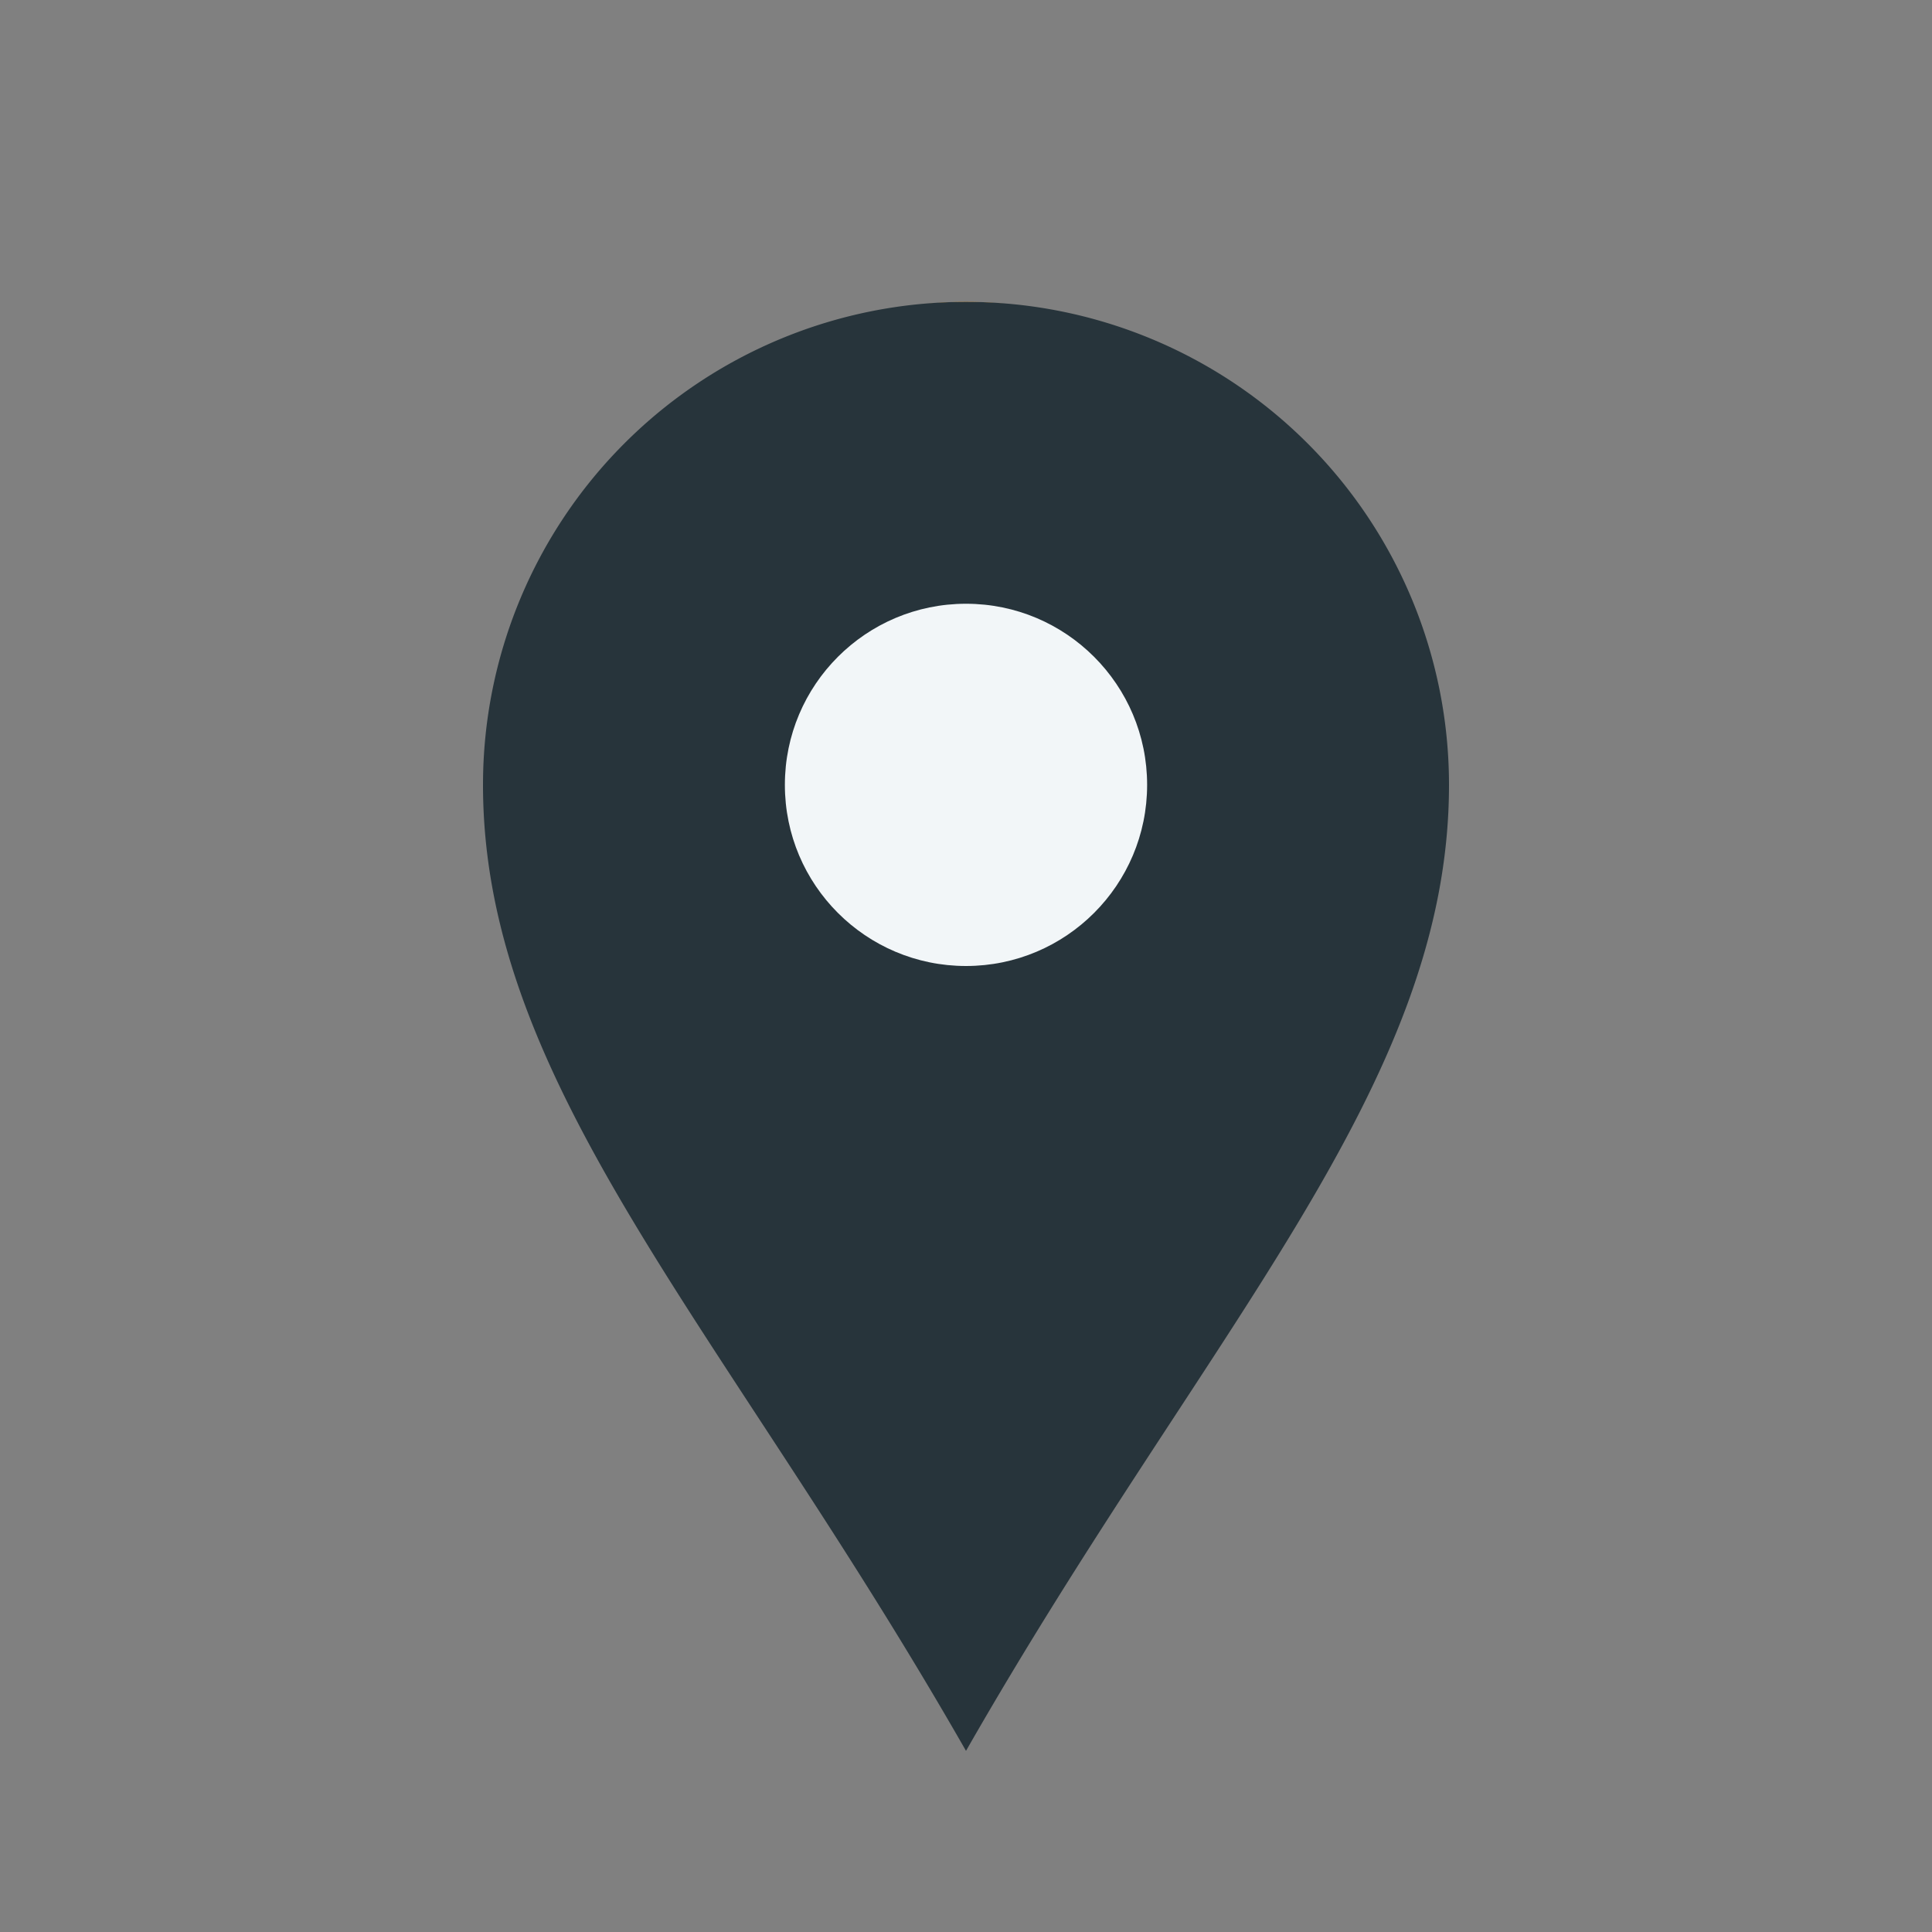
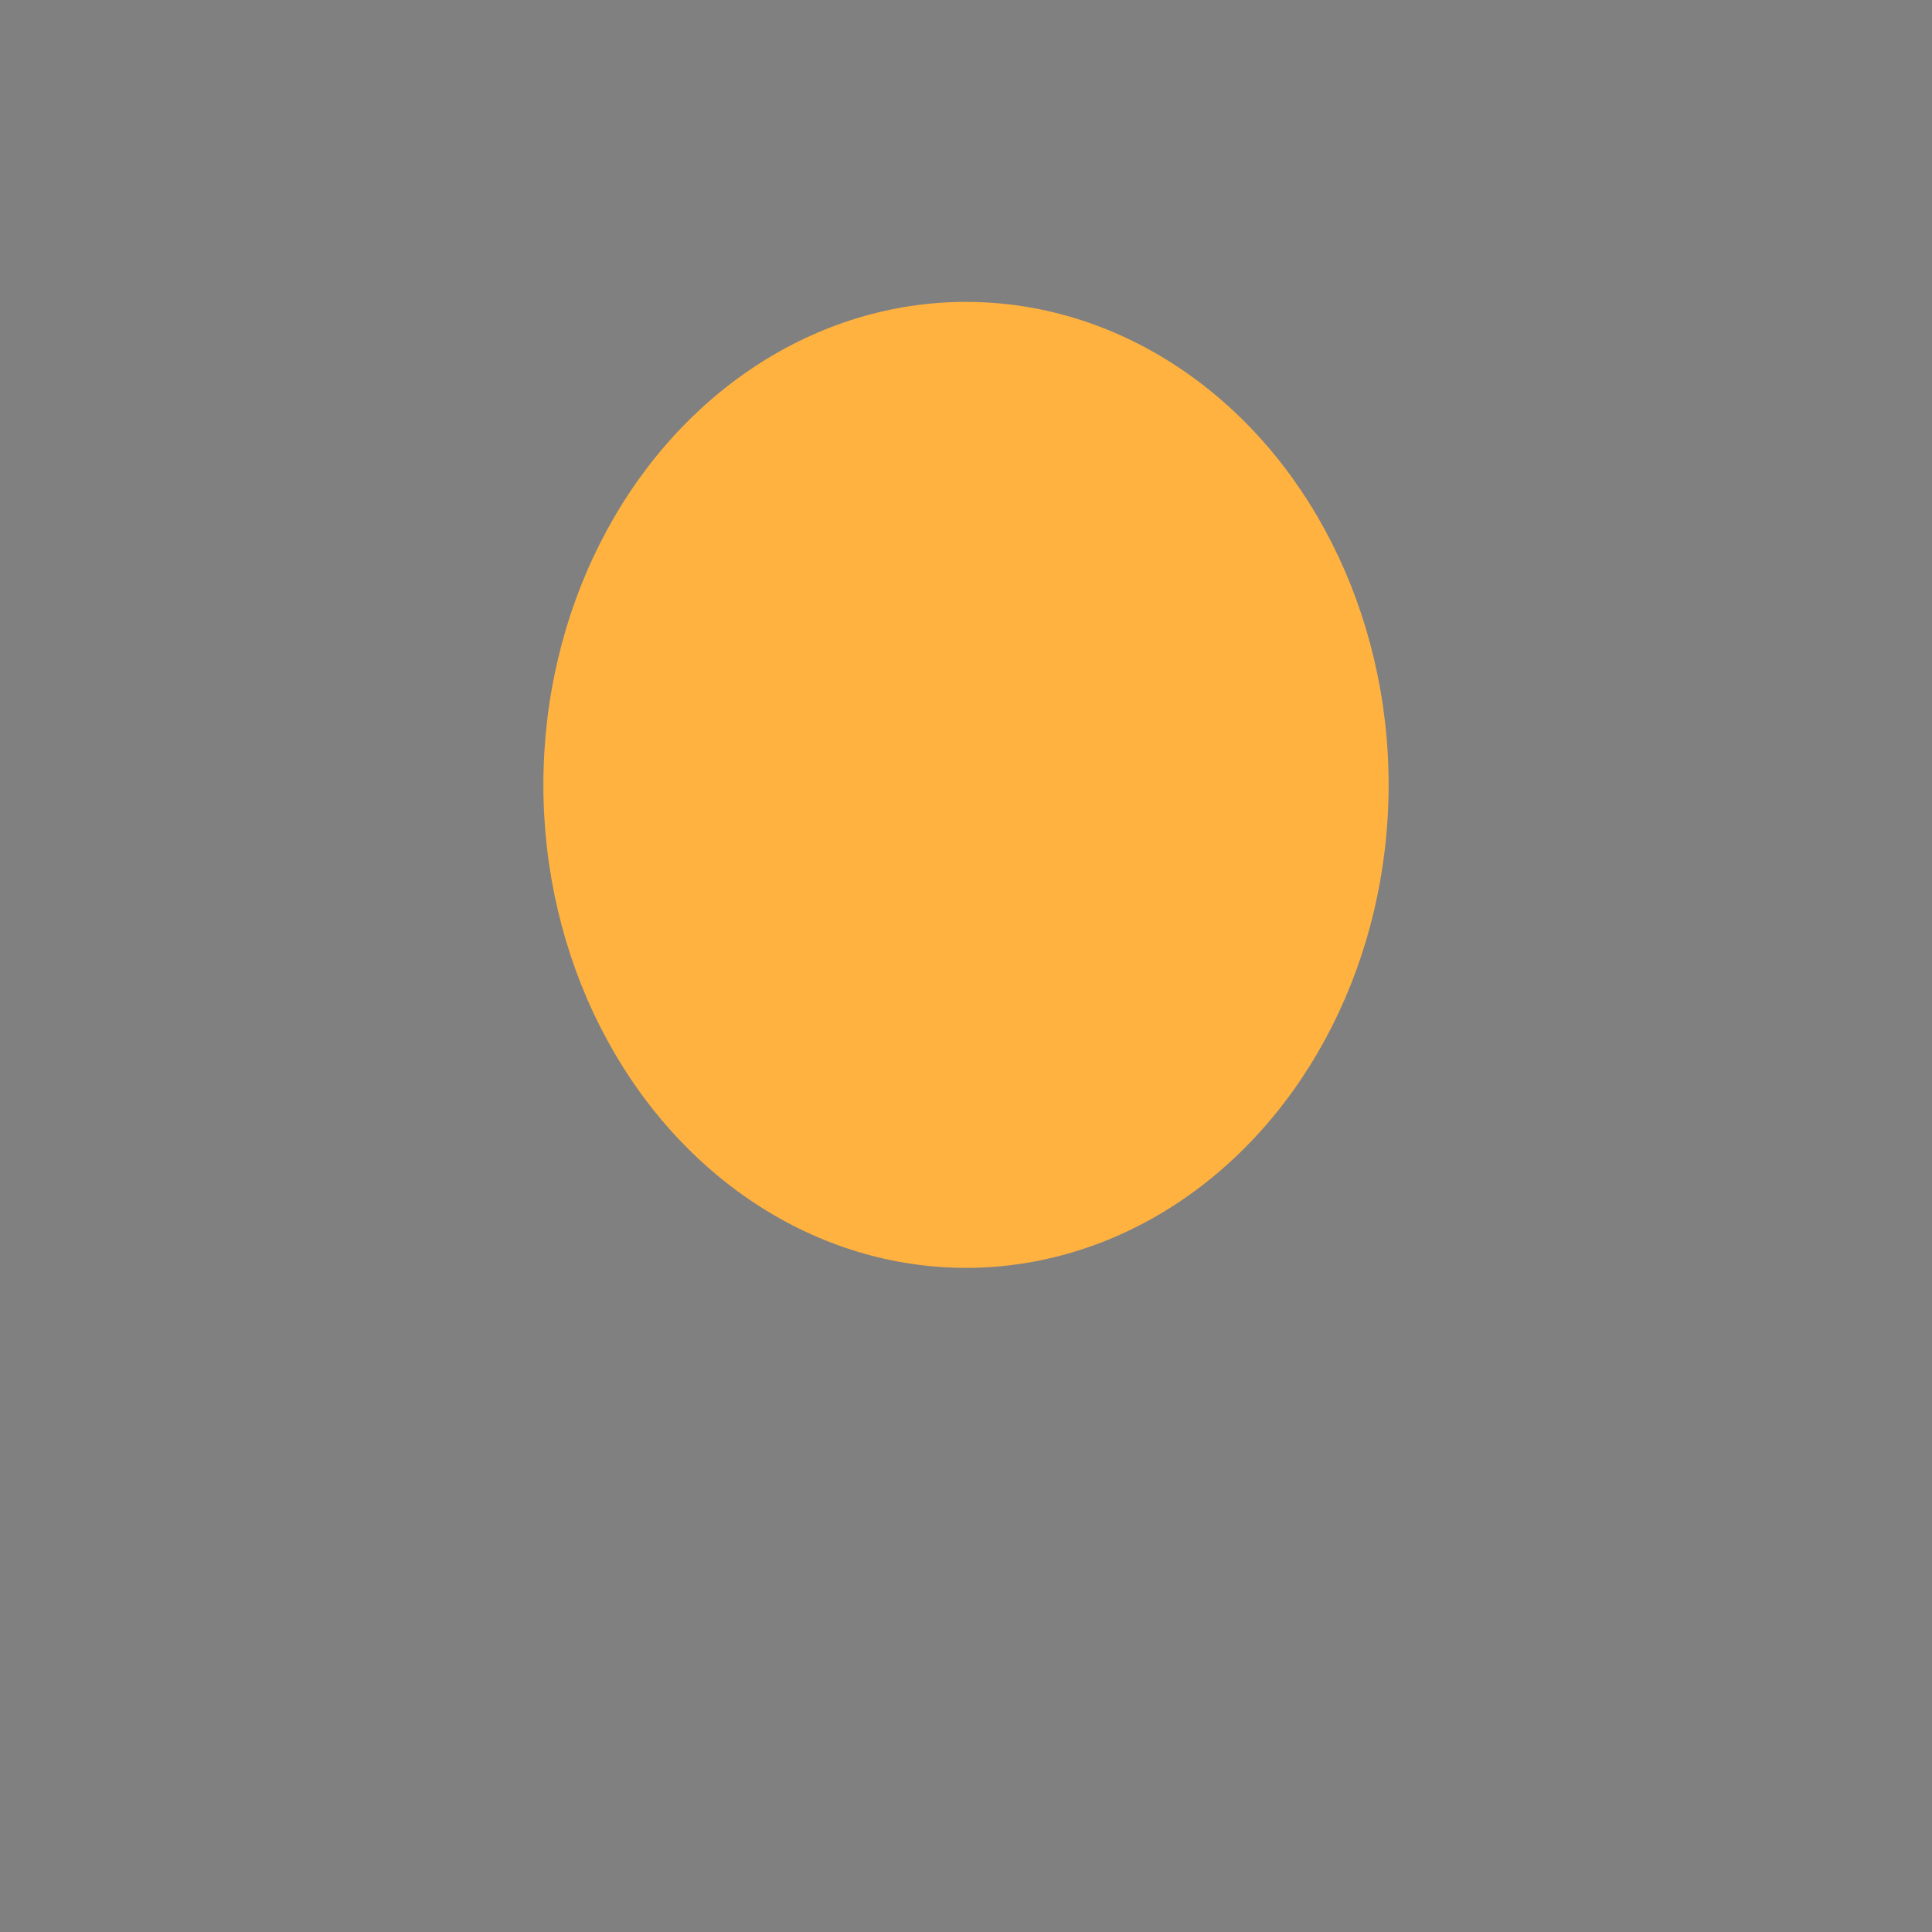
<svg xmlns="http://www.w3.org/2000/svg" width="32" height="32" viewBox="0 0 32 32">
  <rect x="0" y="0" width="32" height="32" fill="#808080" stroke="none" />
  <ellipse fill="#FFB23F" cx="16" cy="13" rx="7" ry="8" />
-   <path fill="#27343B" d="M16 29c4-7 8-11 8-16a8 8 0 1 0-16 0c0 5 4 9 8 16z" />
-   <circle fill="#F2F6F8" cx="16" cy="13" r="3" />
</svg>